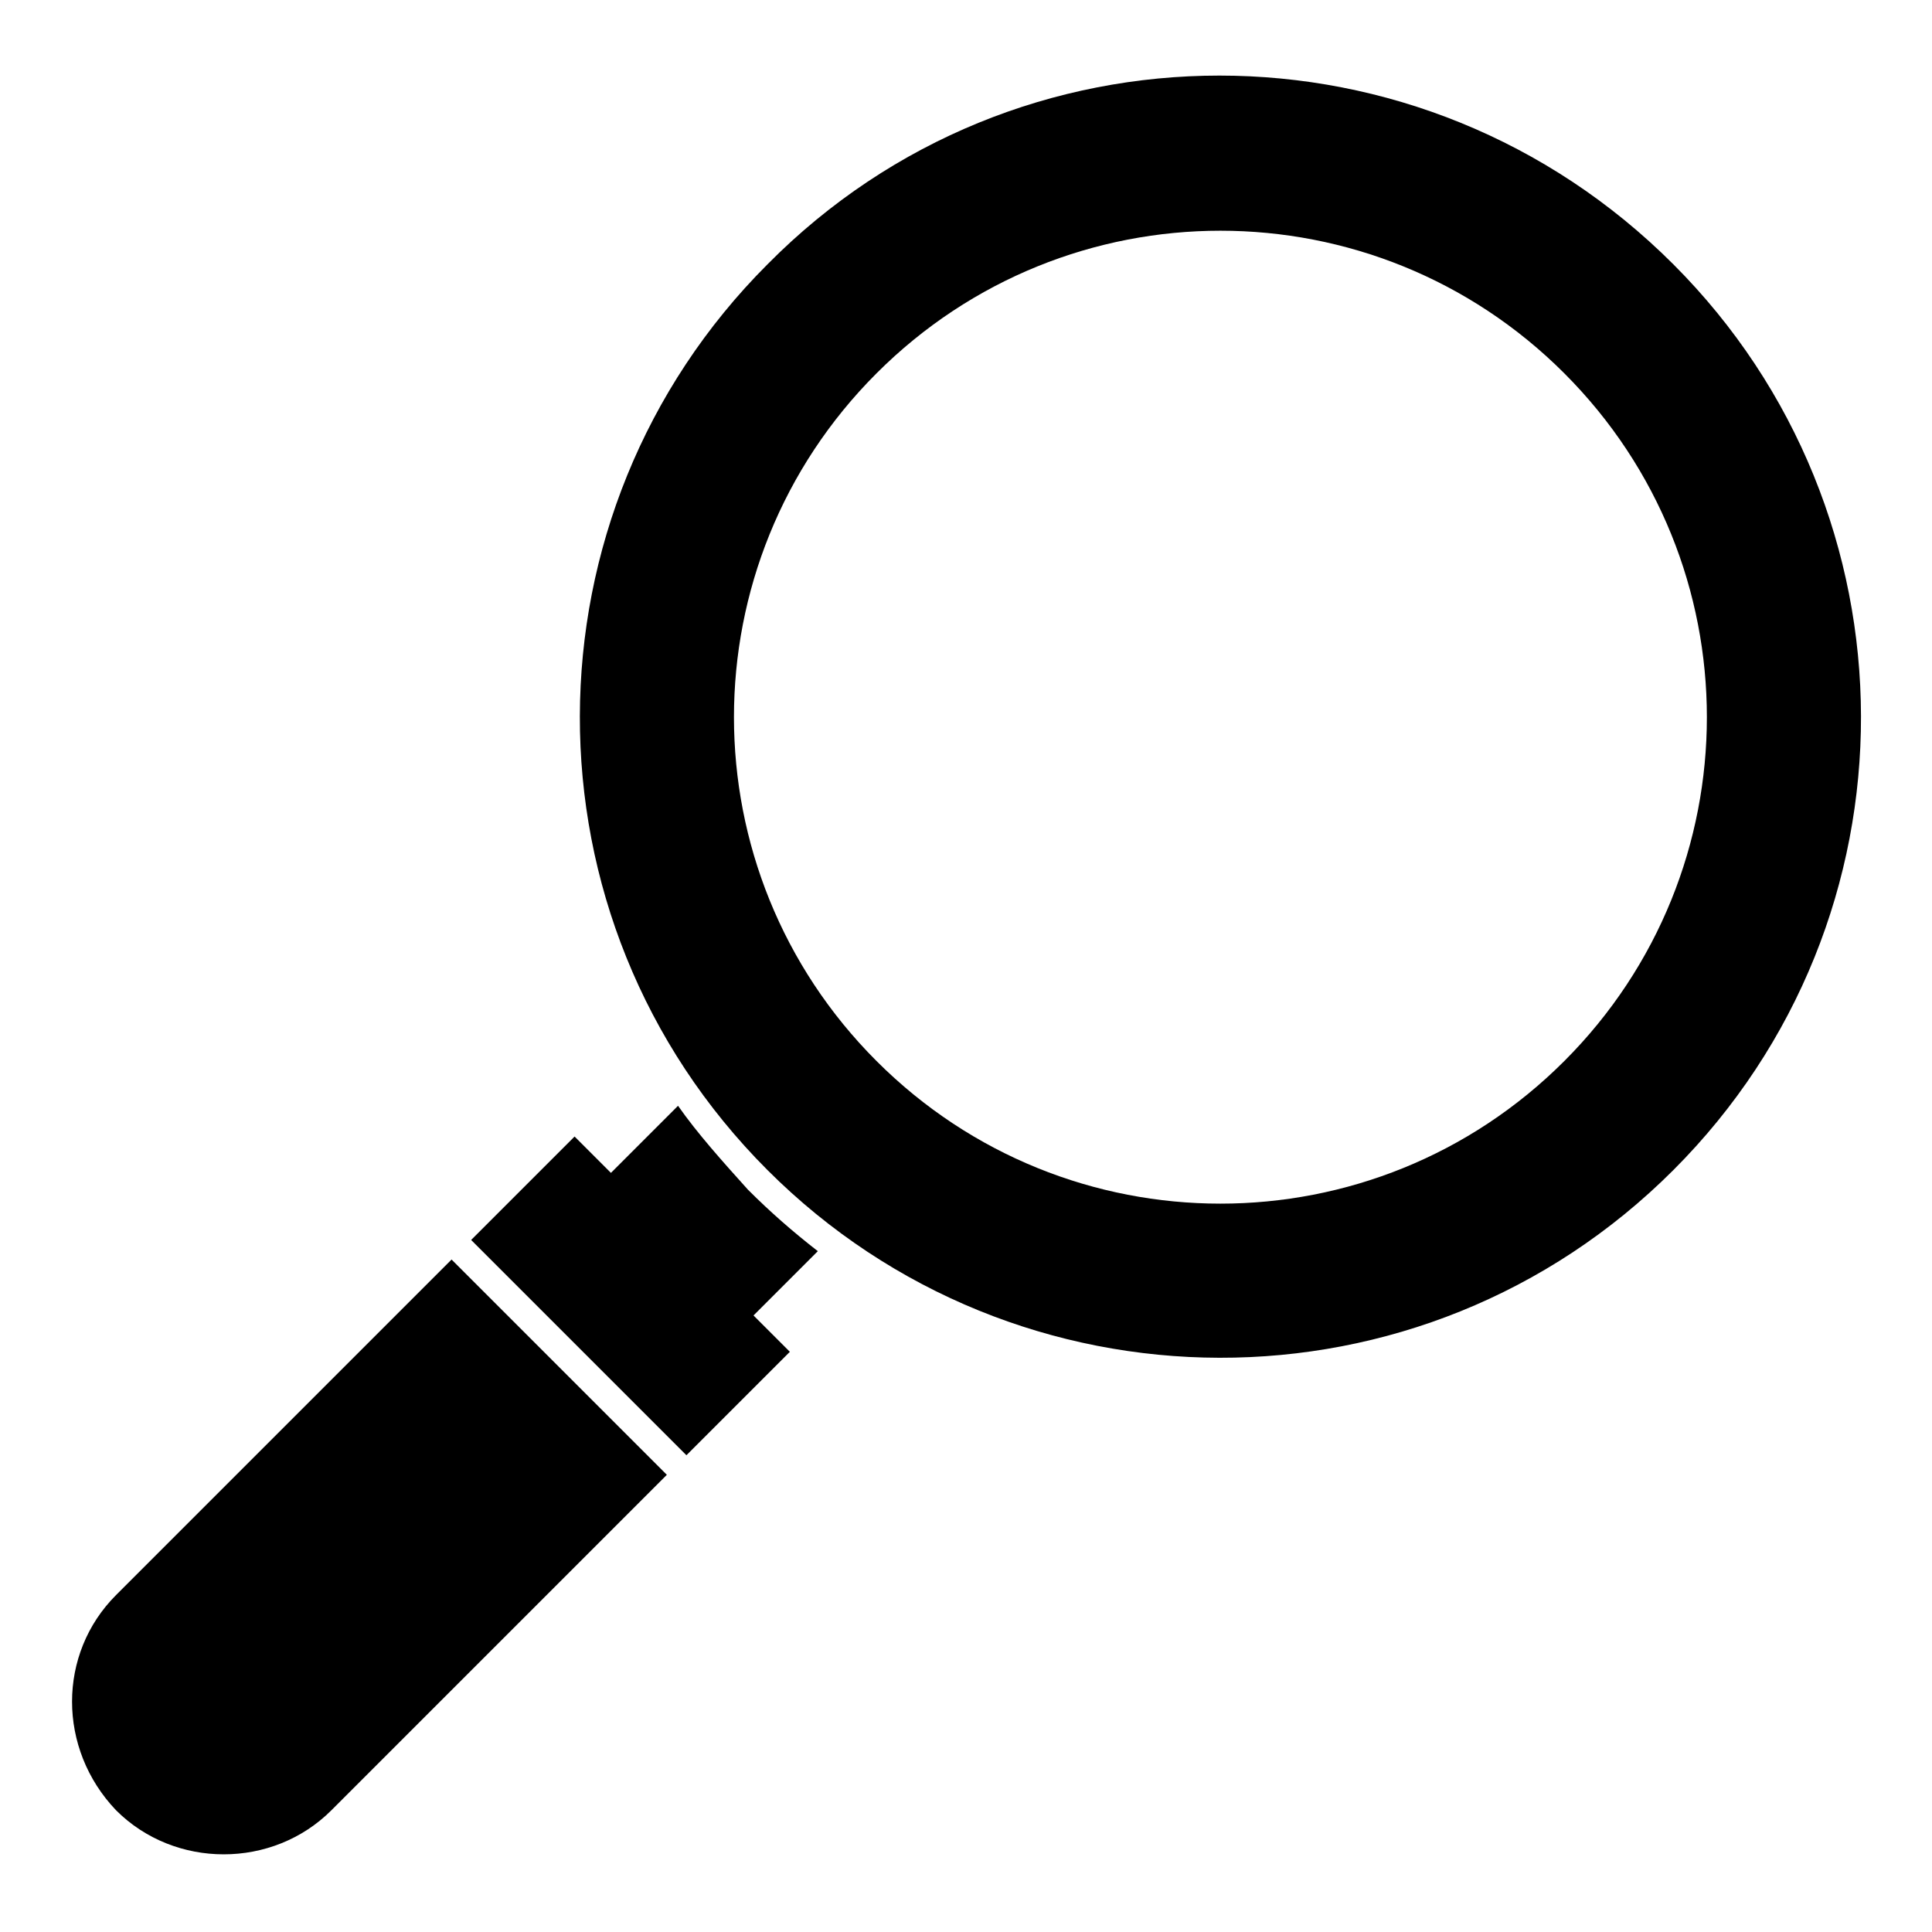
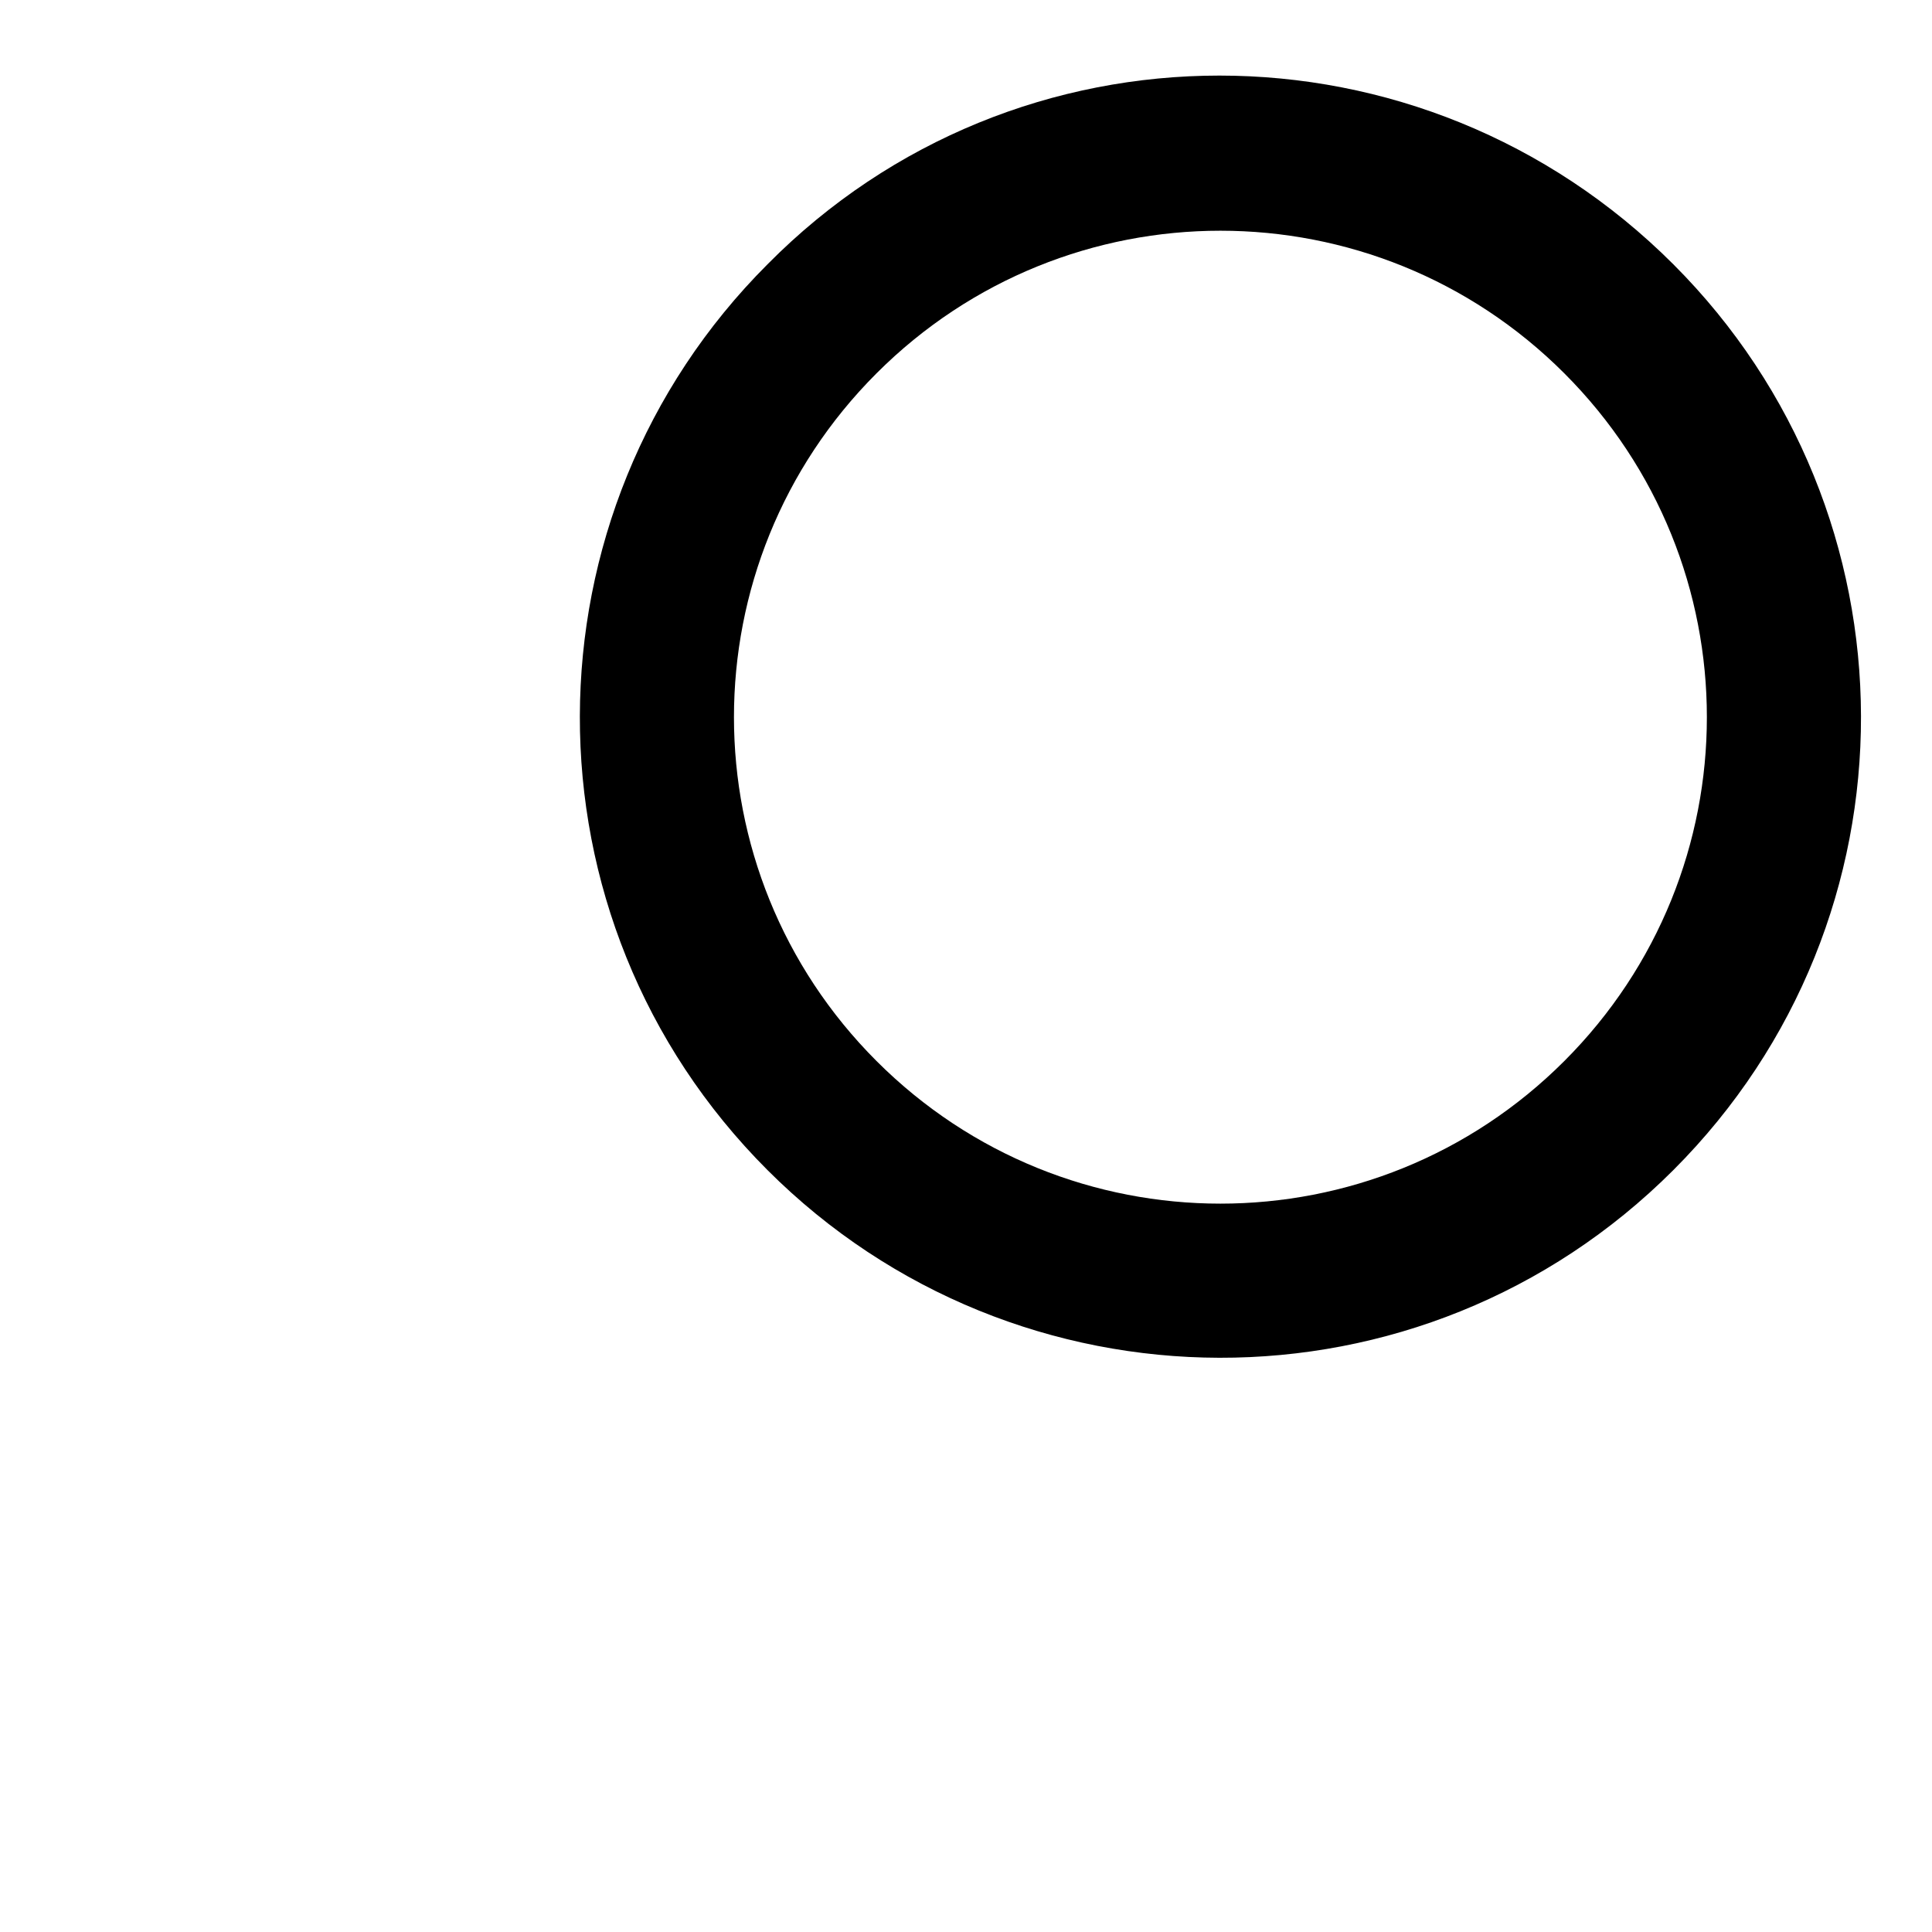
<svg xmlns="http://www.w3.org/2000/svg" fill="#000000" width="800px" height="800px" version="1.1" viewBox="144 144 512 512">
  <g>
-     <path d="m343.69 492.61 9.633 9.633-27.414 27.414-57.051-57.051 27.414-27.414c1.48 1.48 5.188 5.188 9.633 9.633l17.781-17.781c5.188 7.41 11.855 14.816 18.523 22.227 5.926 5.926 11.855 11.113 18.523 16.301z" />
    <path d="m587.45 214.04c-66.68-66.68-174.11-66.68-240.05 0-65.941 65.941-66.68 173.37 0 240.05 65.941 65.941 173.37 66.68 240.05 0 66.68-66.684 65.941-174.11 0-240.05zm-28.895 211.15c-50.383 50.383-131.88 50.383-182.26 0-50.383-50.383-50.383-131.88 0-182.26 50.383-50.383 131.88-50.383 182.26 0 50.379 50.383 50.379 131.88 0 182.26z" />
-     <path d="m263.67 477.79-88.906 88.906c-15.559 15.559-15.559 40.75 0 57.051 15.559 15.559 41.488 15.559 57.051 0l88.906-88.906z" />
  </g>
</svg>